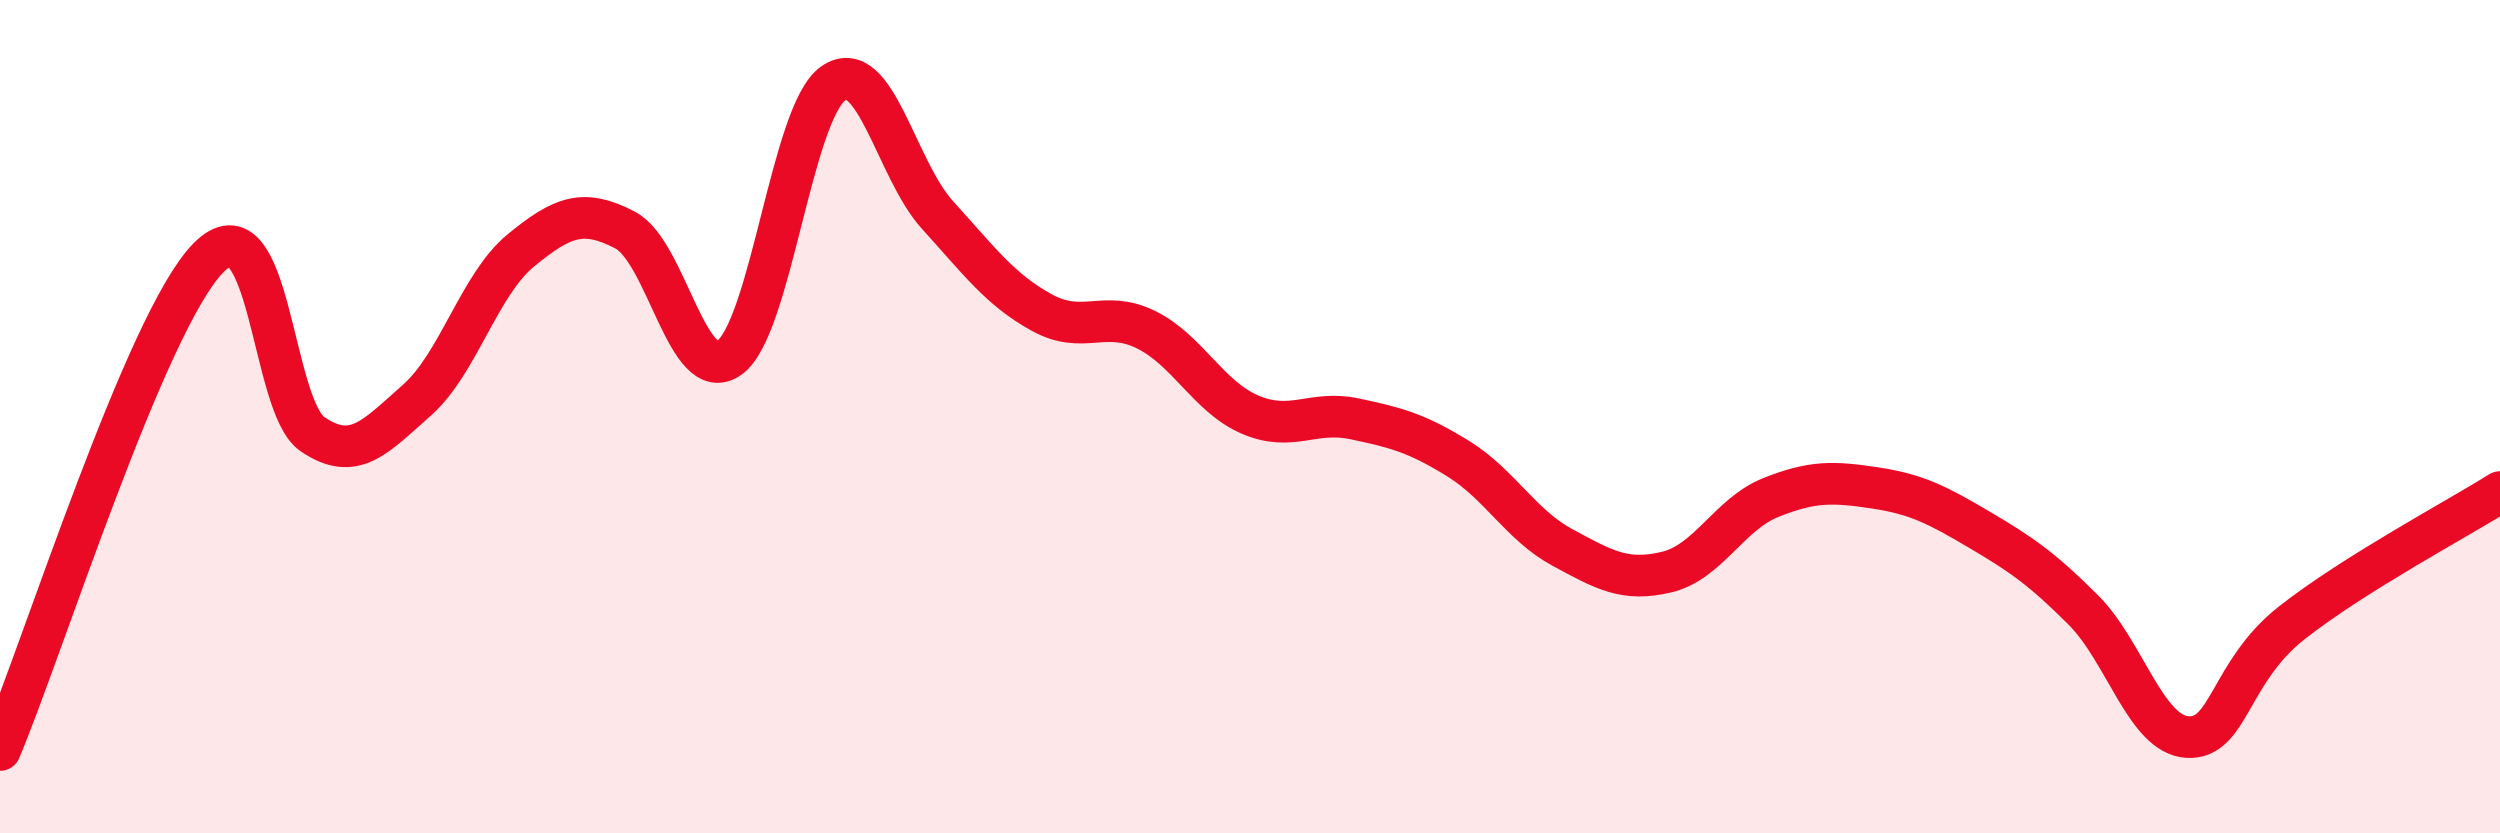
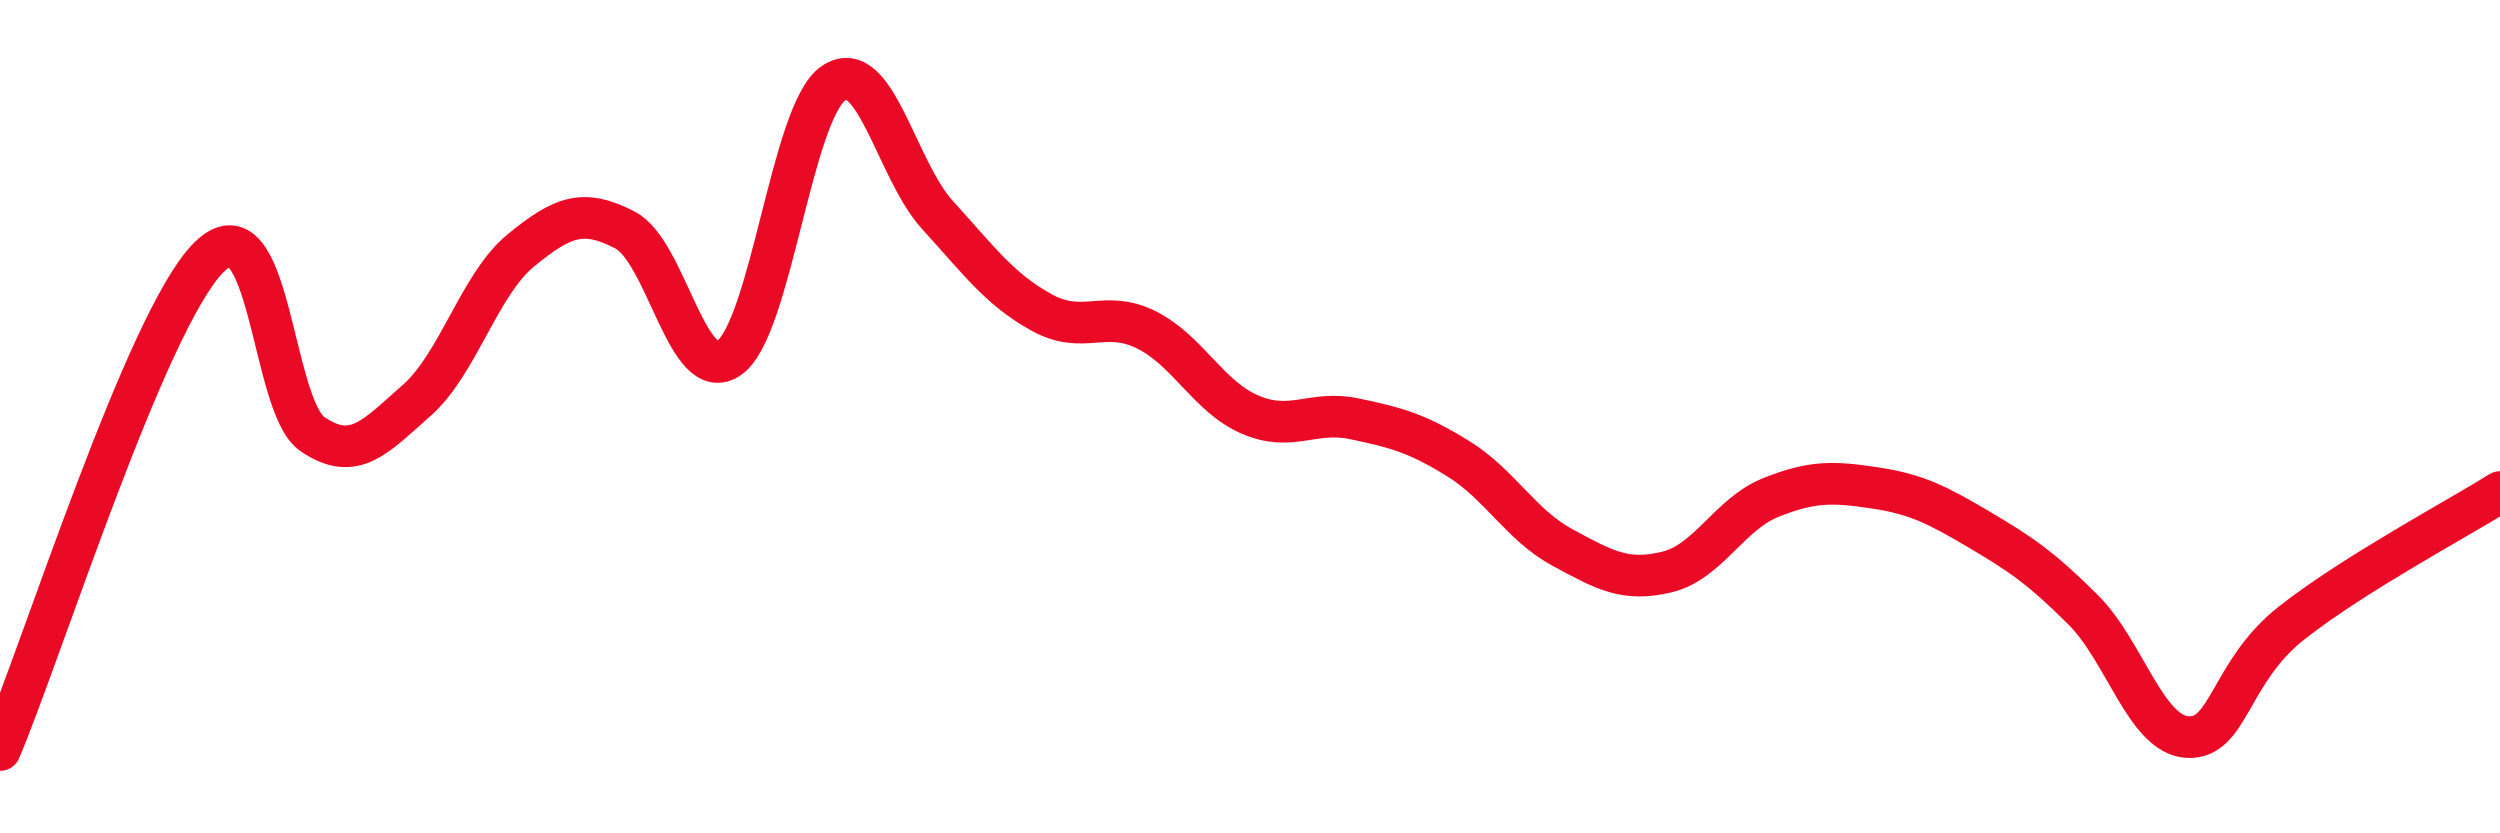
<svg xmlns="http://www.w3.org/2000/svg" width="60" height="20" viewBox="0 0 60 20">
-   <path d="M 0,18 C 1,15.64 3.5,7.71 5,6.19 C 6.5,4.67 6.5,9.74 7.5,10.42 C 8.5,11.1 9,10.49 10,9.61 C 11,8.73 11.5,6.83 12.5,6.01 C 13.5,5.19 14,5 15,5.52 C 16,6.04 16.5,9.29 17.5,8.59 C 18.5,7.89 19,2.69 20,2 C 21,1.31 21.5,4.06 22.5,5.16 C 23.5,6.26 24,6.95 25,7.5 C 26,8.05 26.5,7.42 27.5,7.91 C 28.5,8.4 29,9.52 30,9.95 C 31,10.38 31.5,9.84 32.5,10.05 C 33.5,10.26 34,10.39 35,11.01 C 36,11.63 36.5,12.6 37.5,13.14 C 38.5,13.68 39,13.97 40,13.73 C 41,13.49 41.5,12.34 42.5,11.94 C 43.5,11.54 44,11.56 45,11.71 C 46,11.86 46.5,12.12 47.5,12.71 C 48.5,13.3 49,13.64 50,14.64 C 51,15.64 51.5,17.63 52.5,17.69 C 53.5,17.75 53.5,16.13 55,14.95 C 56.5,13.77 59,12.44 60,11.81L60 20L0 20Z" fill="#EB0A25" opacity="0.1" stroke-linecap="round" stroke-linejoin="round" />
  <path d="M 0,18 C 1,15.64 3.5,7.71 5,6.19 C 6.5,4.67 6.5,9.74 7.5,10.42 C 8.5,11.1 9,10.49 10,9.61 C 11,8.73 11.5,6.83 12.5,6.01 C 13.5,5.19 14,5 15,5.52 C 16,6.04 16.5,9.29 17.5,8.59 C 18.5,7.89 19,2.69 20,2 C 21,1.31 21.5,4.06 22.5,5.16 C 23.5,6.26 24,6.95 25,7.5 C 26,8.05 26.5,7.42 27.5,7.91 C 28.5,8.4 29,9.52 30,9.95 C 31,10.38 31.5,9.84 32.5,10.05 C 33.5,10.26 34,10.39 35,11.01 C 36,11.63 36.5,12.6 37.5,13.14 C 38.5,13.68 39,13.97 40,13.73 C 41,13.49 41.5,12.34 42.5,11.94 C 43.5,11.54 44,11.56 45,11.71 C 46,11.86 46.5,12.12 47.5,12.71 C 48.5,13.3 49,13.64 50,14.64 C 51,15.64 51.5,17.63 52.5,17.69 C 53.5,17.75 53.5,16.13 55,14.95 C 56.5,13.77 59,12.44 60,11.81" stroke="#EB0A25" stroke-width="1" fill="none" stroke-linecap="round" stroke-linejoin="round" />
</svg>